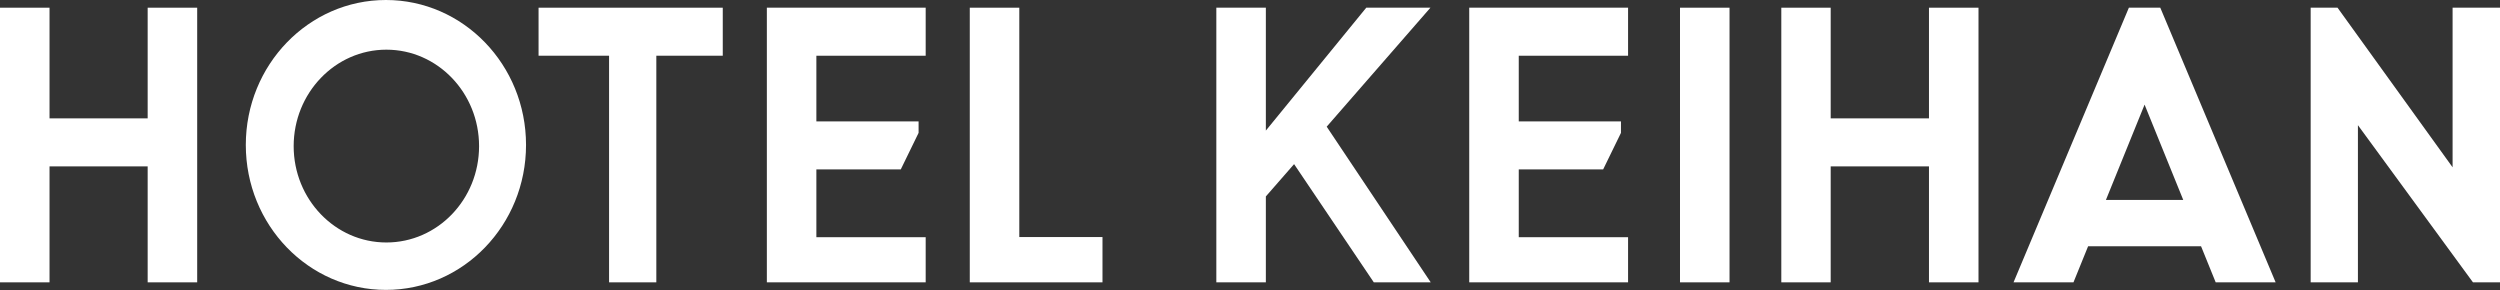
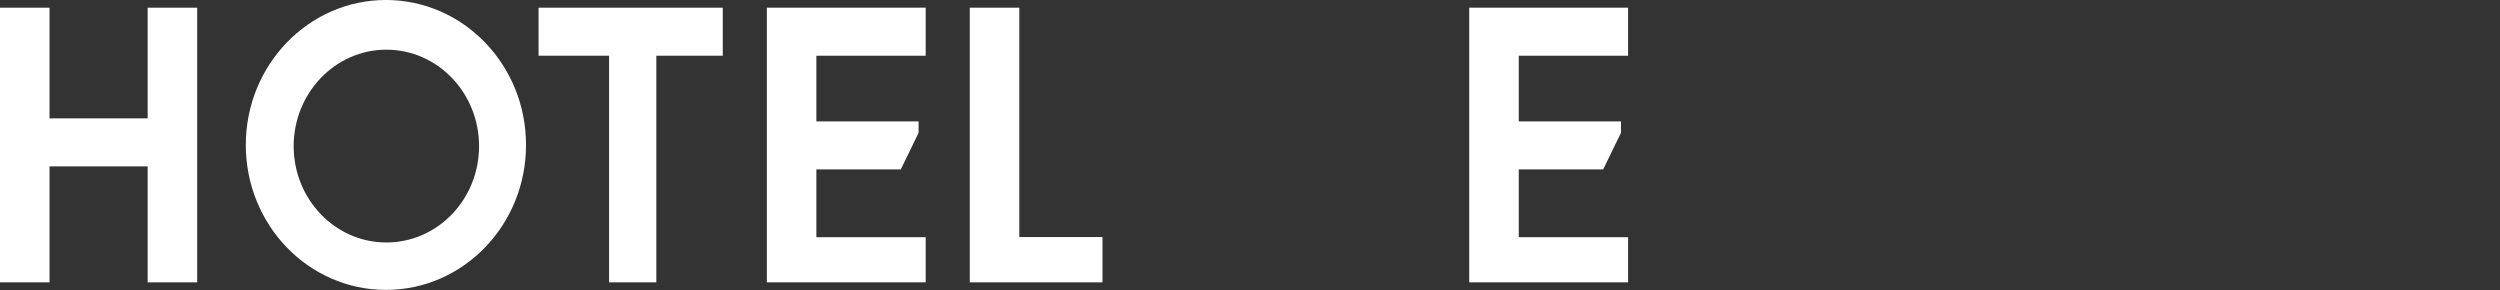
<svg xmlns="http://www.w3.org/2000/svg" id="_レイヤー_2" data-name="レイヤー 2" viewBox="0 0 165.58 19.21">
  <rect x="0" y="0" width="165.58" height="19.21" fill="#333333" stroke="none" />
  <defs>
    <style>
      .cls-1 {
        fill: #fff;
      }
    </style>
  </defs>
  <g id="_レイヤー_1-2" data-name="レイヤー 1">
    <g>
      <polygon class="cls-1" points="9.78 .51 9.78 7.84 3.28 7.84 3.28 .51 0 .51 0 18.7 3.28 18.7 3.28 11.02 9.78 11.02 9.78 18.7 13.06 18.7 13.06 .51 9.78 .51" />
      <path class="cls-1" d="M25.56,0c-5.12,0-9.28,4.3-9.28,9.6s4.15,9.6,9.28,9.6,9.28-4.3,9.28-9.6S30.69,0,25.56,0ZM25.59,16.06c-3.39,0-6.14-2.86-6.14-6.38s2.75-6.39,6.14-6.39,6.14,2.86,6.14,6.39-2.75,6.38-6.14,6.38Z" />
      <polygon class="cls-1" points="47.87 .51 35.67 .51 35.67 3.69 40.34 3.69 40.34 18.7 43.47 18.7 43.47 3.69 47.87 3.69 47.87 .51" />
      <polygon class="cls-1" points="67.51 15.7 67.51 .51 64.23 .51 64.23 18.7 73.02 18.7 73.02 15.7 67.51 15.7" />
      <g>
-         <rect class="cls-1" x="111.27" y=".51" width="3.28" height="18.19" />
-         <polygon class="cls-1" points="90.99 18.7 94.76 18.7 87.87 8.39 94.74 .51 90.49 .51 83.84 8.65 83.84 .51 80.56 .51 80.56 18.7 83.84 18.7 83.84 13.01 85.71 10.87 90.99 18.7" />
-         <polygon class="cls-1" points="162.44 11.08 162.44 .51 165.58 .51 165.58 18.7 163.79 18.7 156.17 8.29 156.17 18.7 153.04 18.7 153.04 .51 154.82 .51 162.44 11.08" />
-         <polygon class="cls-1" points="127.76 .51 127.76 7.84 121.25 7.84 121.25 .51 117.98 .51 117.98 18.7 121.25 18.7 121.25 11.02 127.76 11.02 127.76 18.7 131.04 18.7 131.04 .51 127.76 .51" />
        <polygon class="cls-1" points="107.83 3.69 107.83 .51 97.31 .51 97.31 18.7 107.83 18.7 107.83 15.71 100.59 15.71 100.59 11.22 106.18 11.22 107.36 8.8 107.36 8.04 100.59 8.04 100.59 3.69 107.83 3.69" />
-         <path class="cls-1" d="M143.08.51h-2.08l-7.64,18.19h3.97l.97-2.39h7.48l.97,2.39h3.97l-7.64-18.19ZM142.04,13.24h-2.56l2.56-6.31,2.56,6.31h-2.56Z" />
      </g>
      <polygon class="cls-1" points="61.31 3.69 61.31 .51 50.79 .51 50.79 18.7 61.31 18.7 61.31 15.71 54.07 15.71 54.07 11.22 59.66 11.22 60.84 8.8 60.84 8.04 54.07 8.04 54.07 3.69 61.31 3.69" />
    </g>
  </g>
</svg>